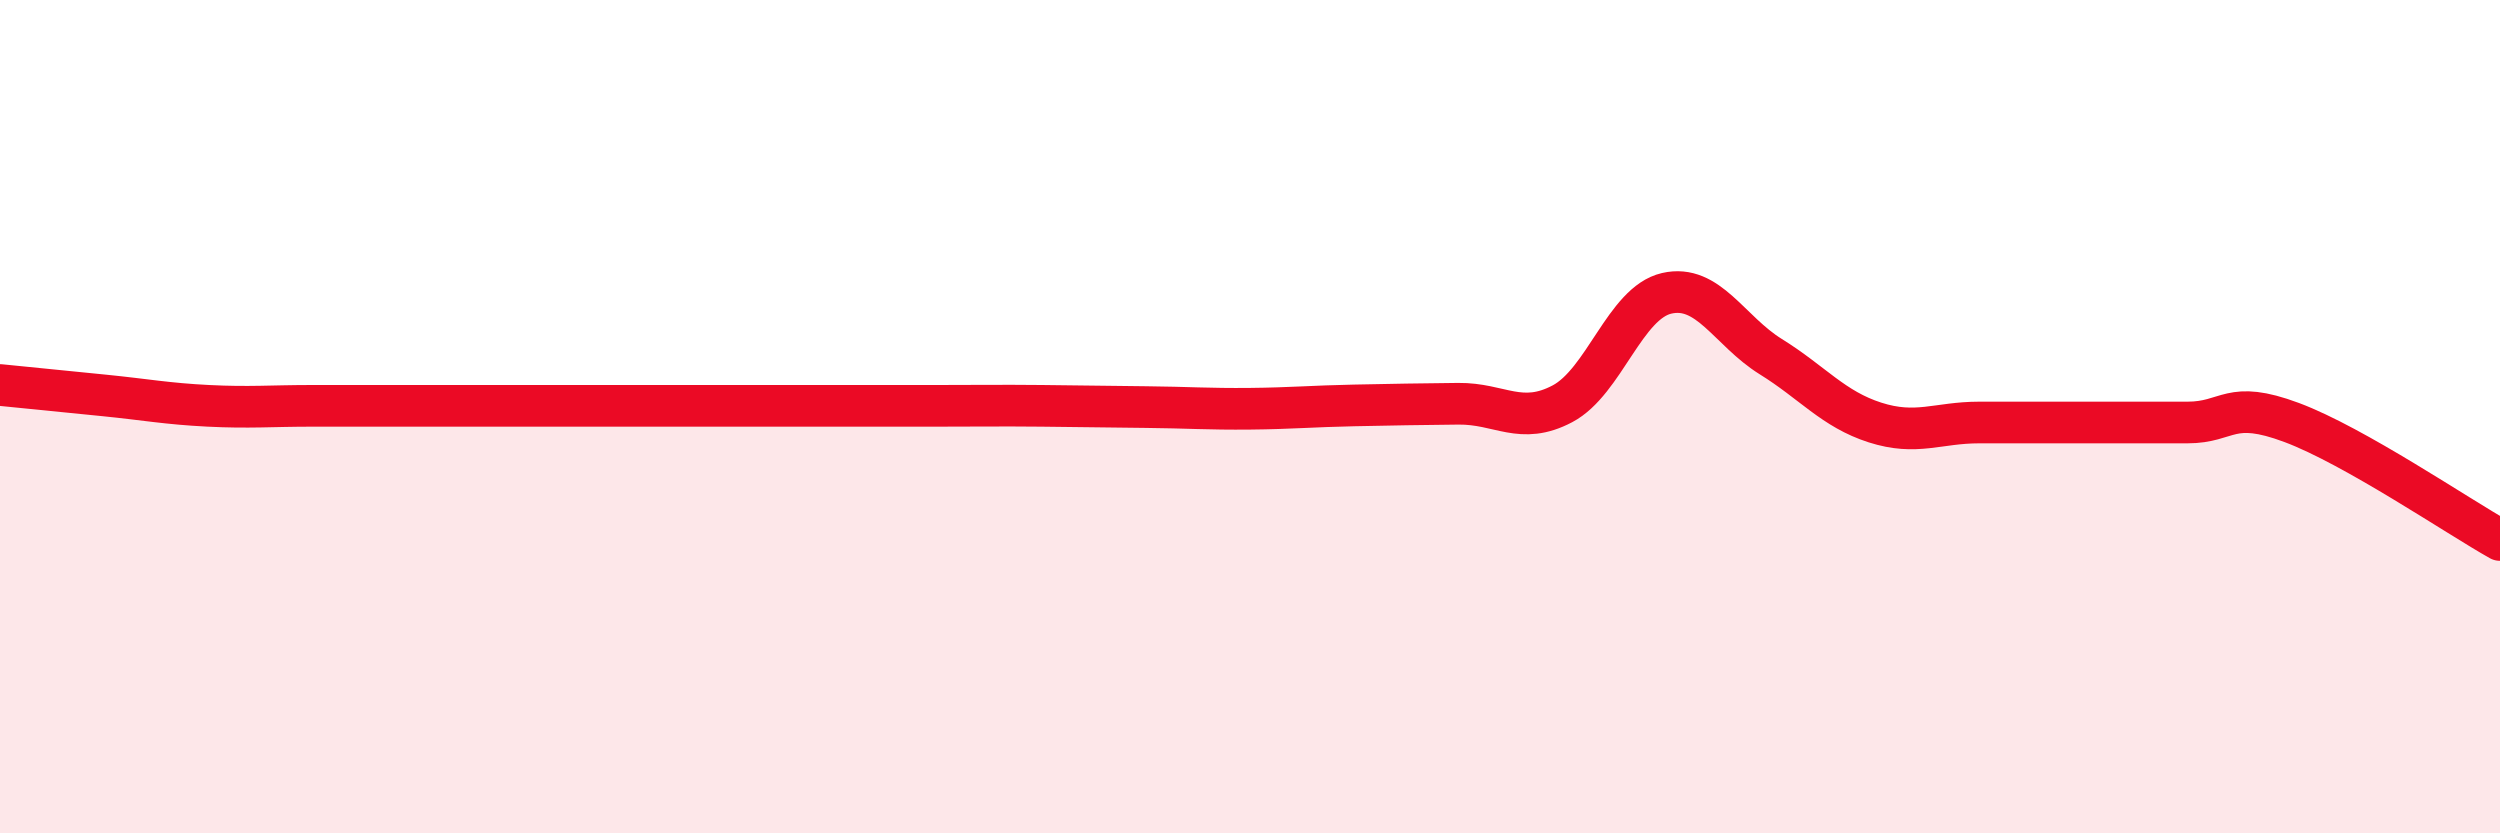
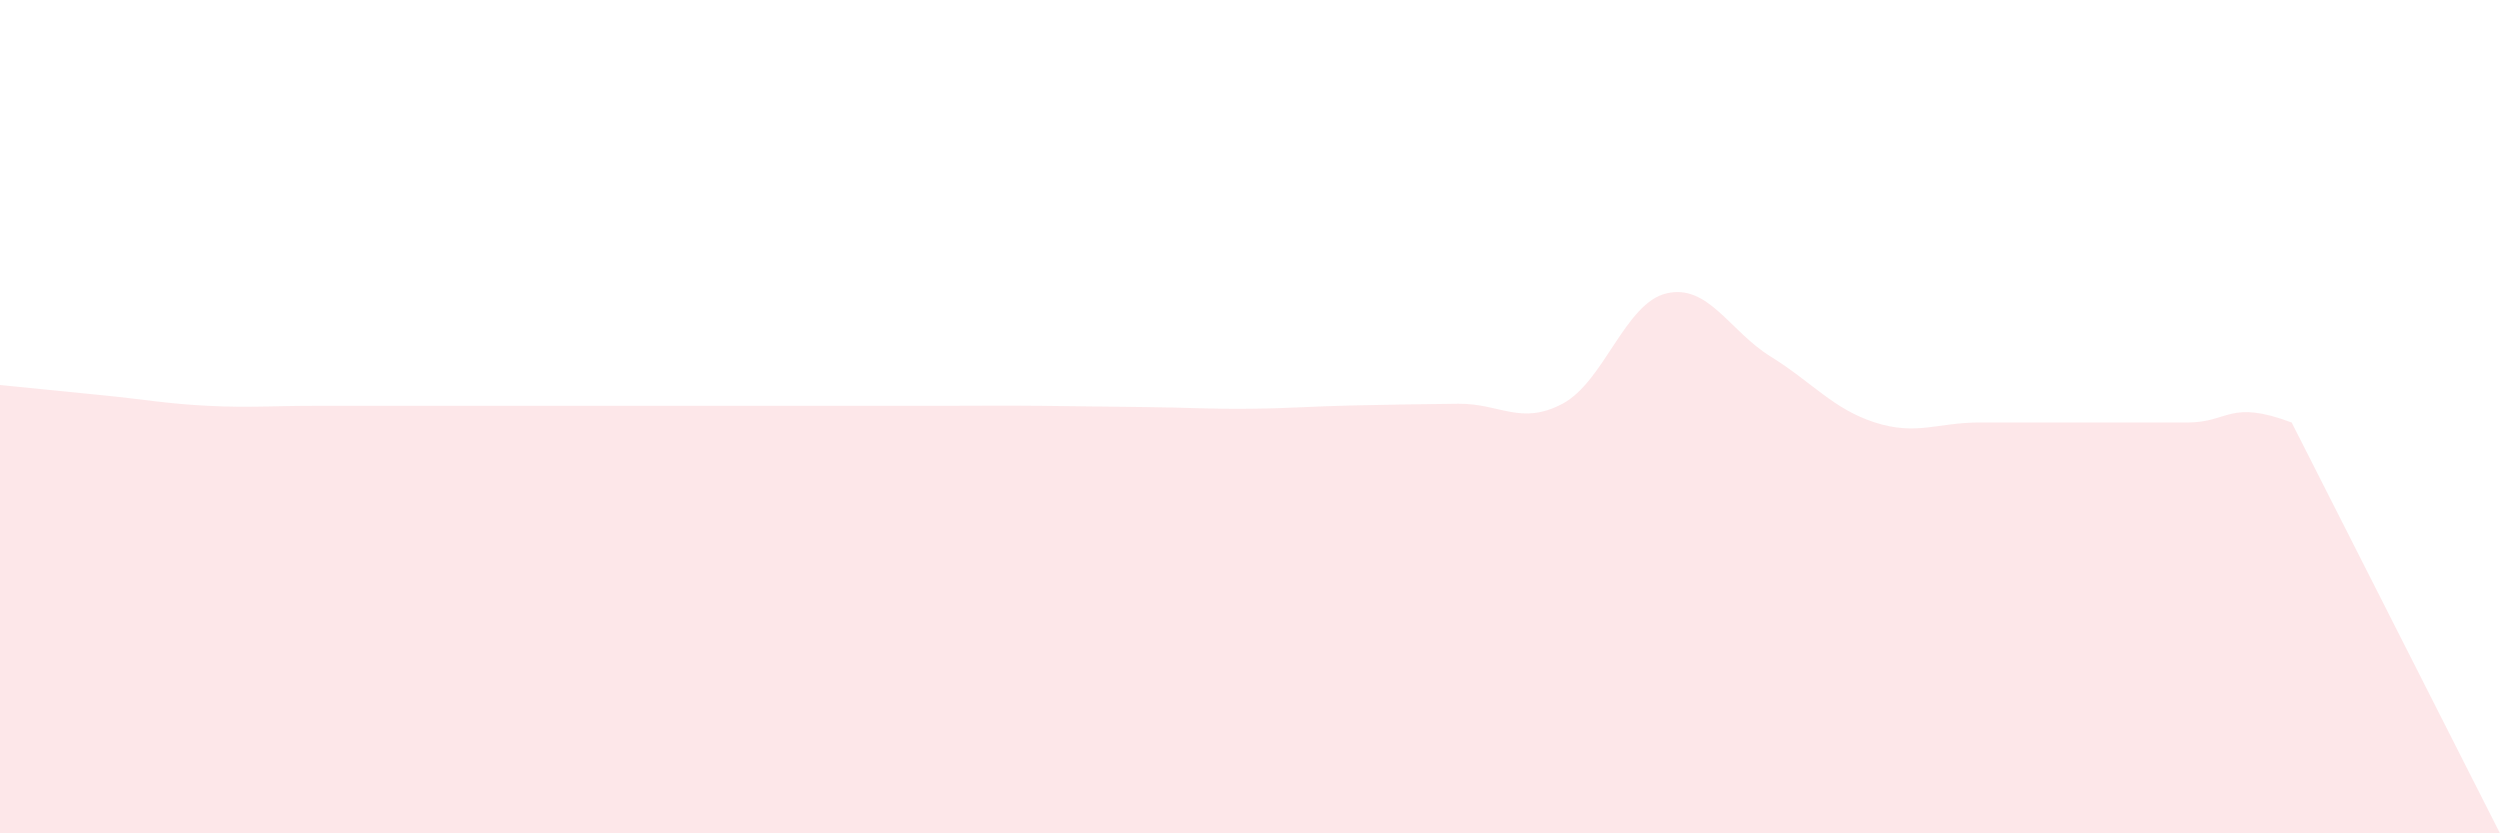
<svg xmlns="http://www.w3.org/2000/svg" width="60" height="20" viewBox="0 0 60 20">
-   <path d="M 0,9.24 C 0.5,9.29 1.5,9.39 2.5,9.49 C 3.5,9.59 4,9.69 5,9.74 C 6,9.79 6.5,9.74 7.5,9.74 C 8.5,9.74 9,9.74 10,9.74 C 11,9.74 11.5,9.74 12.5,9.74 C 13.5,9.74 14,9.74 15,9.74 C 16,9.74 16.5,9.74 17.5,9.74 C 18.5,9.74 19,9.74 20,9.74 C 21,9.74 21.5,9.74 22.5,9.74 C 23.5,9.74 24,9.73 25,9.74 C 26,9.75 26.5,9.76 27.5,9.77 C 28.5,9.78 29,9.82 30,9.81 C 31,9.8 31.5,9.75 32.5,9.73 C 33.5,9.71 34,9.7 35,9.69 C 36,9.68 36.5,10.22 37.5,9.69 C 38.5,9.16 39,7.27 40,7.04 C 41,6.81 41.5,7.94 42.5,8.56 C 43.5,9.18 44,9.82 45,10.14 C 46,10.46 46.5,10.14 47.5,10.14 C 48.5,10.14 49,10.14 50,10.14 C 51,10.14 51.5,10.14 52.5,10.14 C 53.5,10.14 53.5,9.58 55,10.14 C 56.5,10.7 59,12.4 60,12.96L60 20L0 20Z" fill="#EB0A25" opacity="0.1" stroke-linecap="round" stroke-linejoin="round" />
-   <path d="M 0,9.24 C 0.5,9.29 1.5,9.39 2.5,9.49 C 3.5,9.59 4,9.69 5,9.74 C 6,9.79 6.5,9.74 7.5,9.74 C 8.5,9.74 9,9.74 10,9.74 C 11,9.74 11.5,9.74 12.5,9.74 C 13.5,9.74 14,9.74 15,9.74 C 16,9.74 16.5,9.74 17.5,9.74 C 18.5,9.74 19,9.74 20,9.74 C 21,9.74 21.5,9.74 22.5,9.74 C 23.5,9.74 24,9.73 25,9.74 C 26,9.75 26.5,9.76 27.5,9.77 C 28.5,9.78 29,9.82 30,9.81 C 31,9.8 31.5,9.75 32.5,9.73 C 33.5,9.71 34,9.7 35,9.69 C 36,9.68 36.5,10.22 37.5,9.69 C 38.5,9.16 39,7.27 40,7.04 C 41,6.81 41.5,7.94 42.5,8.56 C 43.5,9.18 44,9.82 45,10.14 C 46,10.46 46.5,10.14 47.5,10.14 C 48.5,10.14 49,10.14 50,10.14 C 51,10.14 51.5,10.14 52.5,10.14 C 53.5,10.14 53.5,9.58 55,10.14 C 56.5,10.7 59,12.4 60,12.96" stroke="#EB0A25" stroke-width="1" fill="none" stroke-linecap="round" stroke-linejoin="round" />
+   <path d="M 0,9.24 C 0.5,9.29 1.5,9.39 2.5,9.49 C 3.5,9.59 4,9.69 5,9.74 C 6,9.79 6.5,9.74 7.5,9.74 C 8.5,9.74 9,9.74 10,9.74 C 11,9.74 11.5,9.74 12.5,9.74 C 13.5,9.74 14,9.74 15,9.74 C 16,9.74 16.5,9.74 17.5,9.74 C 18.5,9.74 19,9.74 20,9.74 C 21,9.74 21.5,9.74 22.5,9.74 C 23.5,9.74 24,9.73 25,9.74 C 26,9.75 26.5,9.76 27.5,9.77 C 28.5,9.78 29,9.82 30,9.81 C 31,9.8 31.5,9.75 32.5,9.73 C 33.5,9.71 34,9.7 35,9.69 C 36,9.68 36.5,10.22 37.5,9.69 C 38.5,9.16 39,7.27 40,7.04 C 41,6.81 41.5,7.94 42.5,8.56 C 43.5,9.18 44,9.82 45,10.14 C 46,10.46 46.5,10.14 47.5,10.14 C 48.5,10.14 49,10.14 50,10.14 C 51,10.14 51.5,10.14 52.5,10.14 C 53.5,10.14 53.5,9.58 55,10.14 L60 20L0 20Z" fill="#EB0A25" opacity="0.1" stroke-linecap="round" stroke-linejoin="round" />
</svg>